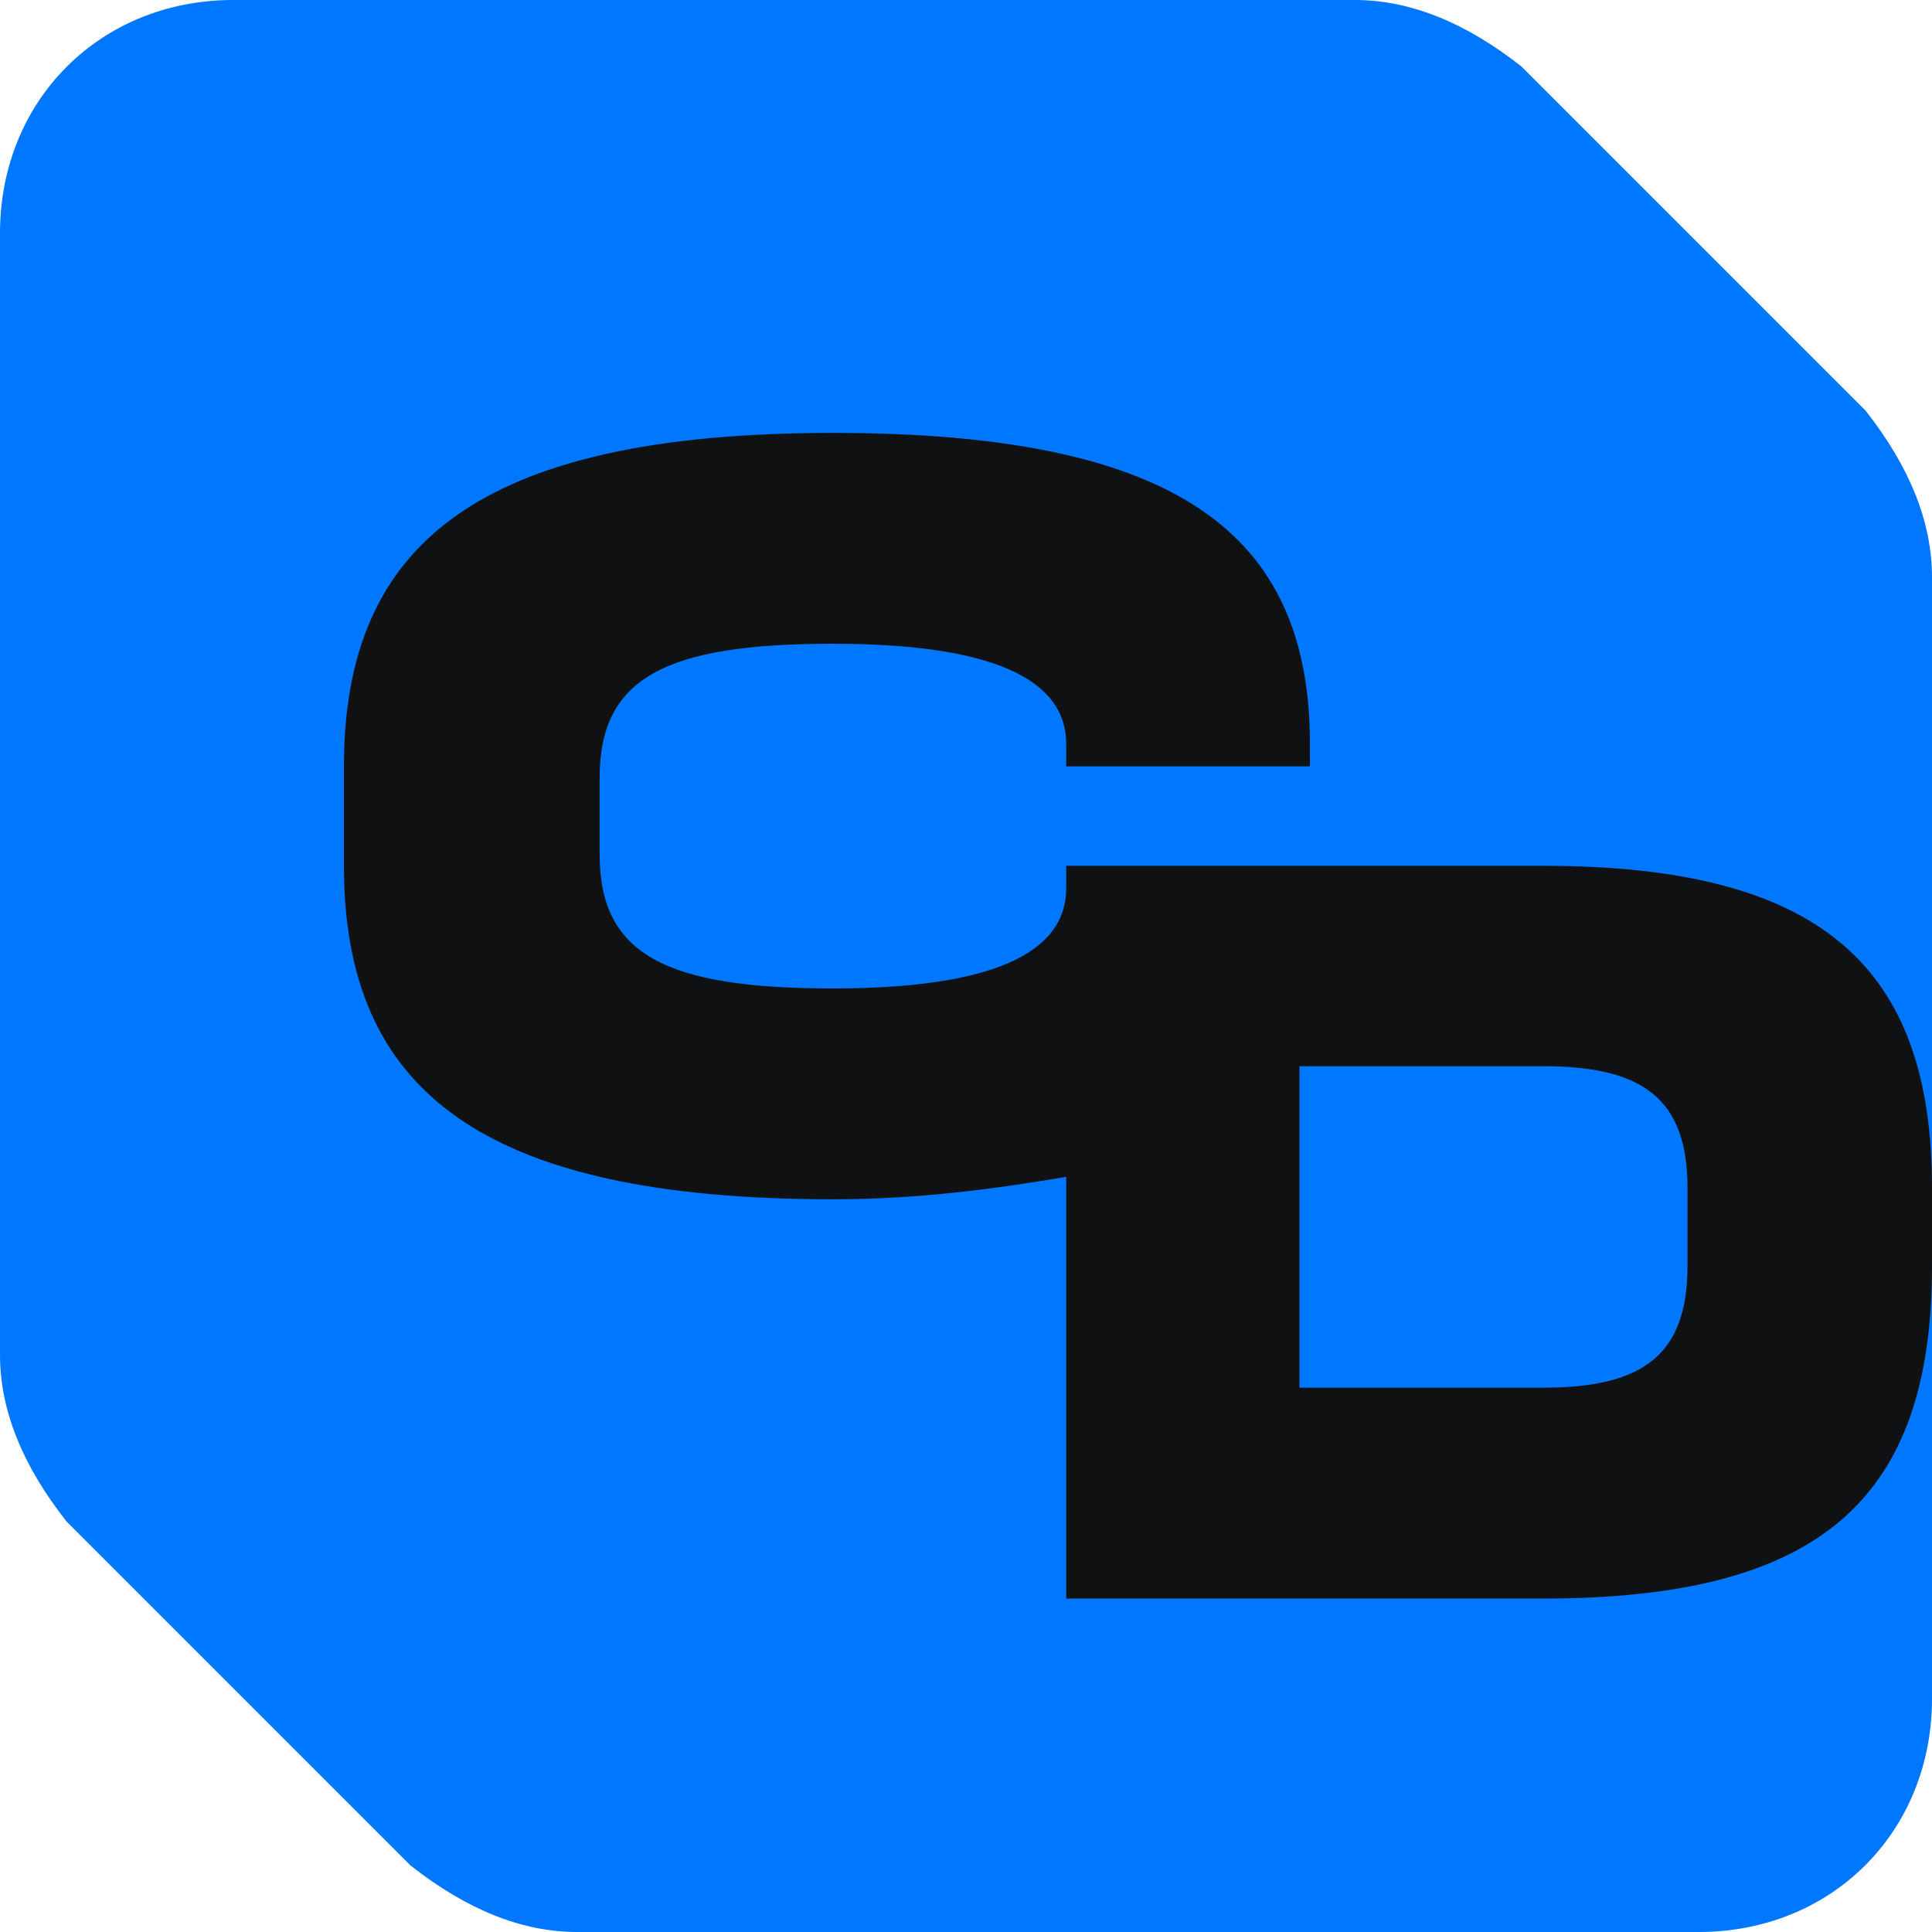
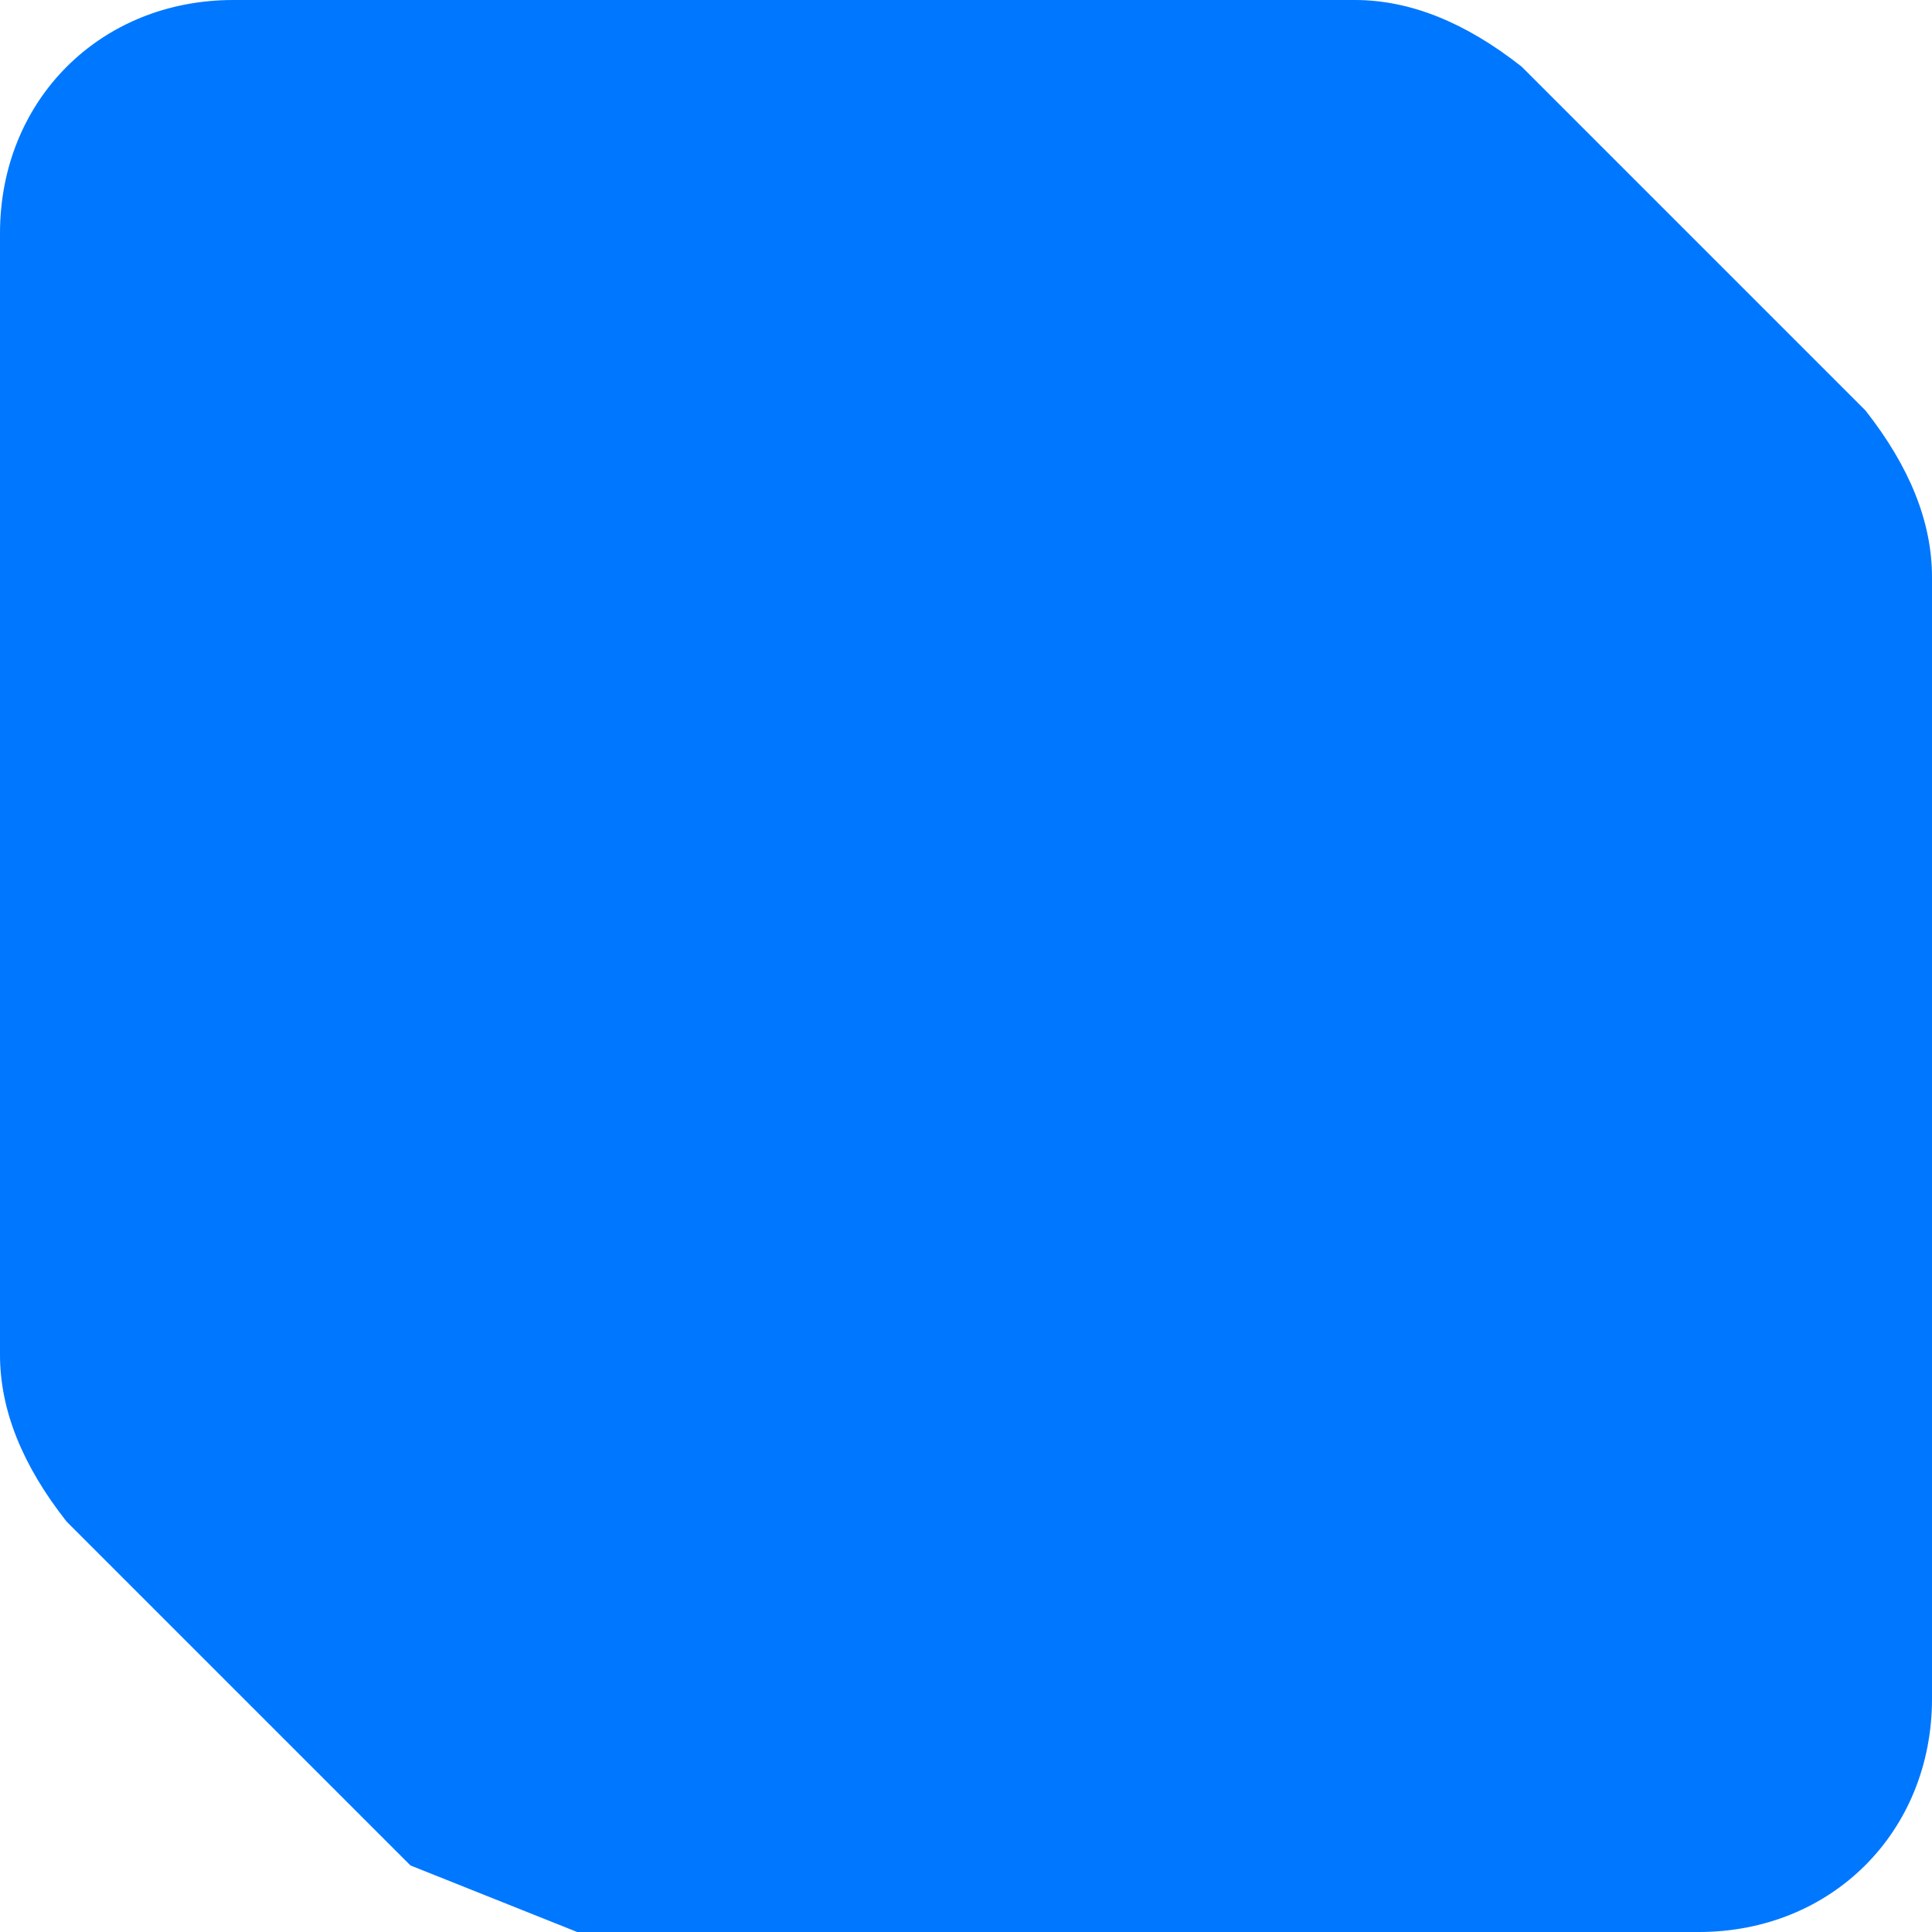
<svg xmlns="http://www.w3.org/2000/svg" xml:space="preserve" width="2584px" height="2584px" version="1.1" style="shape-rendering:geometricPrecision; text-rendering:geometricPrecision; image-rendering:optimizeQuality; fill-rule:evenodd; clip-rule:evenodd" viewBox="0 0 2584 2584">
  <defs>
    <style type="text/css"> .fil0 {fill:#0077FF} .fil1 {fill:#101113;fill-rule:nonzero} </style>
  </defs>
  <g id="Слой_x0020_1">
    <g id="_2526426697664">
-       <path class="fil0" d="M772 2584l1500 0c178,0 312,-134 312,-312l0 -1500c0,-74 -30,-148 -89,-223l-460 -460c-75,-59 -149,-89 -223,-89l-1500 0c-178,0 -312,134 -312,312l0 1500c0,74 30,148 89,223l460 460c75,59 149,89 223,89z" />
-       <path class="fil1" d="M1114 1604c119,0 223,-15 312,-30l0 564 638 0c371,0 520,-133 520,-445l0 -104c0,-297 -149,-431 -520,-431l-312 0 -326 0 0 30c0,89 -104,134 -312,134 -223,0 -312,-45 -312,-179l0 -103c0,-134 89,-179 312,-179 208,0 312,45 312,134l0 30 326 0 0 -30c0,-282 -178,-416 -638,-416 -475,0 -654,149 -654,446l0 133c0,297 179,446 654,446l0 0zm1143 89c0,119 -59,163 -193,163l-326 0 0 -430 326 0c134,0 193,44 193,163l0 104z" />
+       <path class="fil0" d="M772 2584l1500 0c178,0 312,-134 312,-312l0 -1500c0,-74 -30,-148 -89,-223l-460 -460c-75,-59 -149,-89 -223,-89l-1500 0c-178,0 -312,134 -312,312l0 1500c0,74 30,148 89,223l460 460z" />
    </g>
  </g>
</svg>